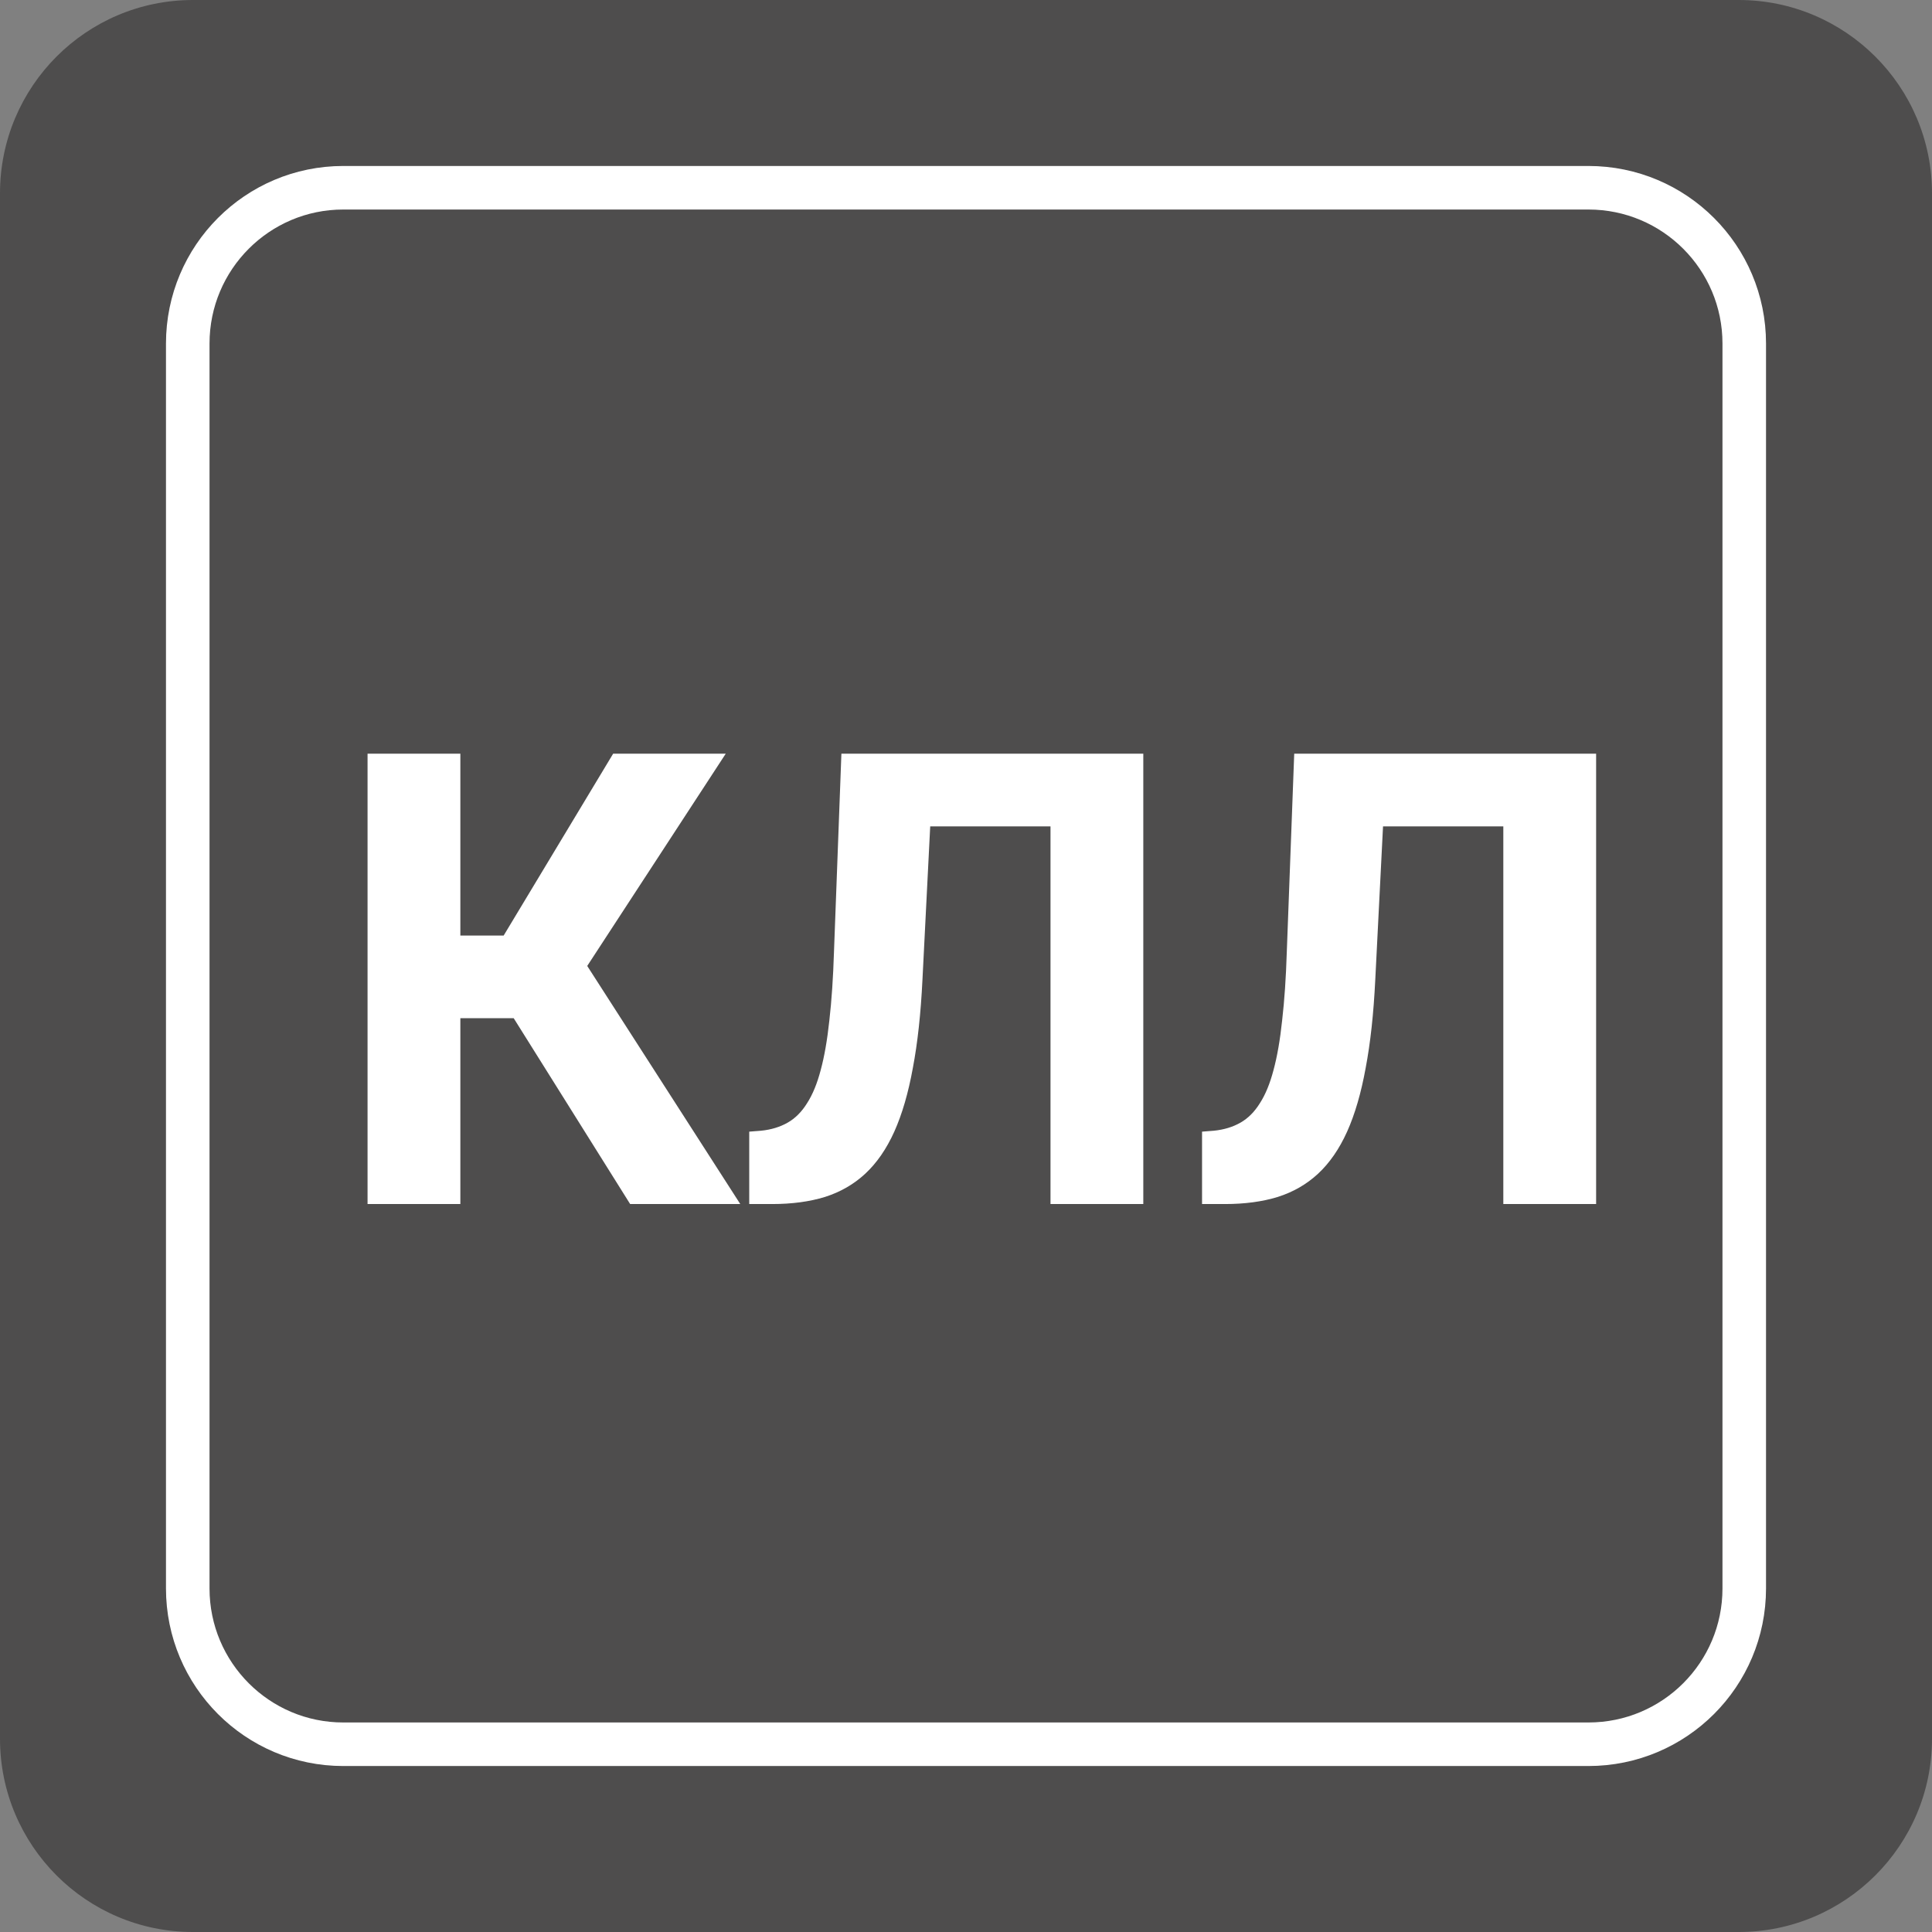
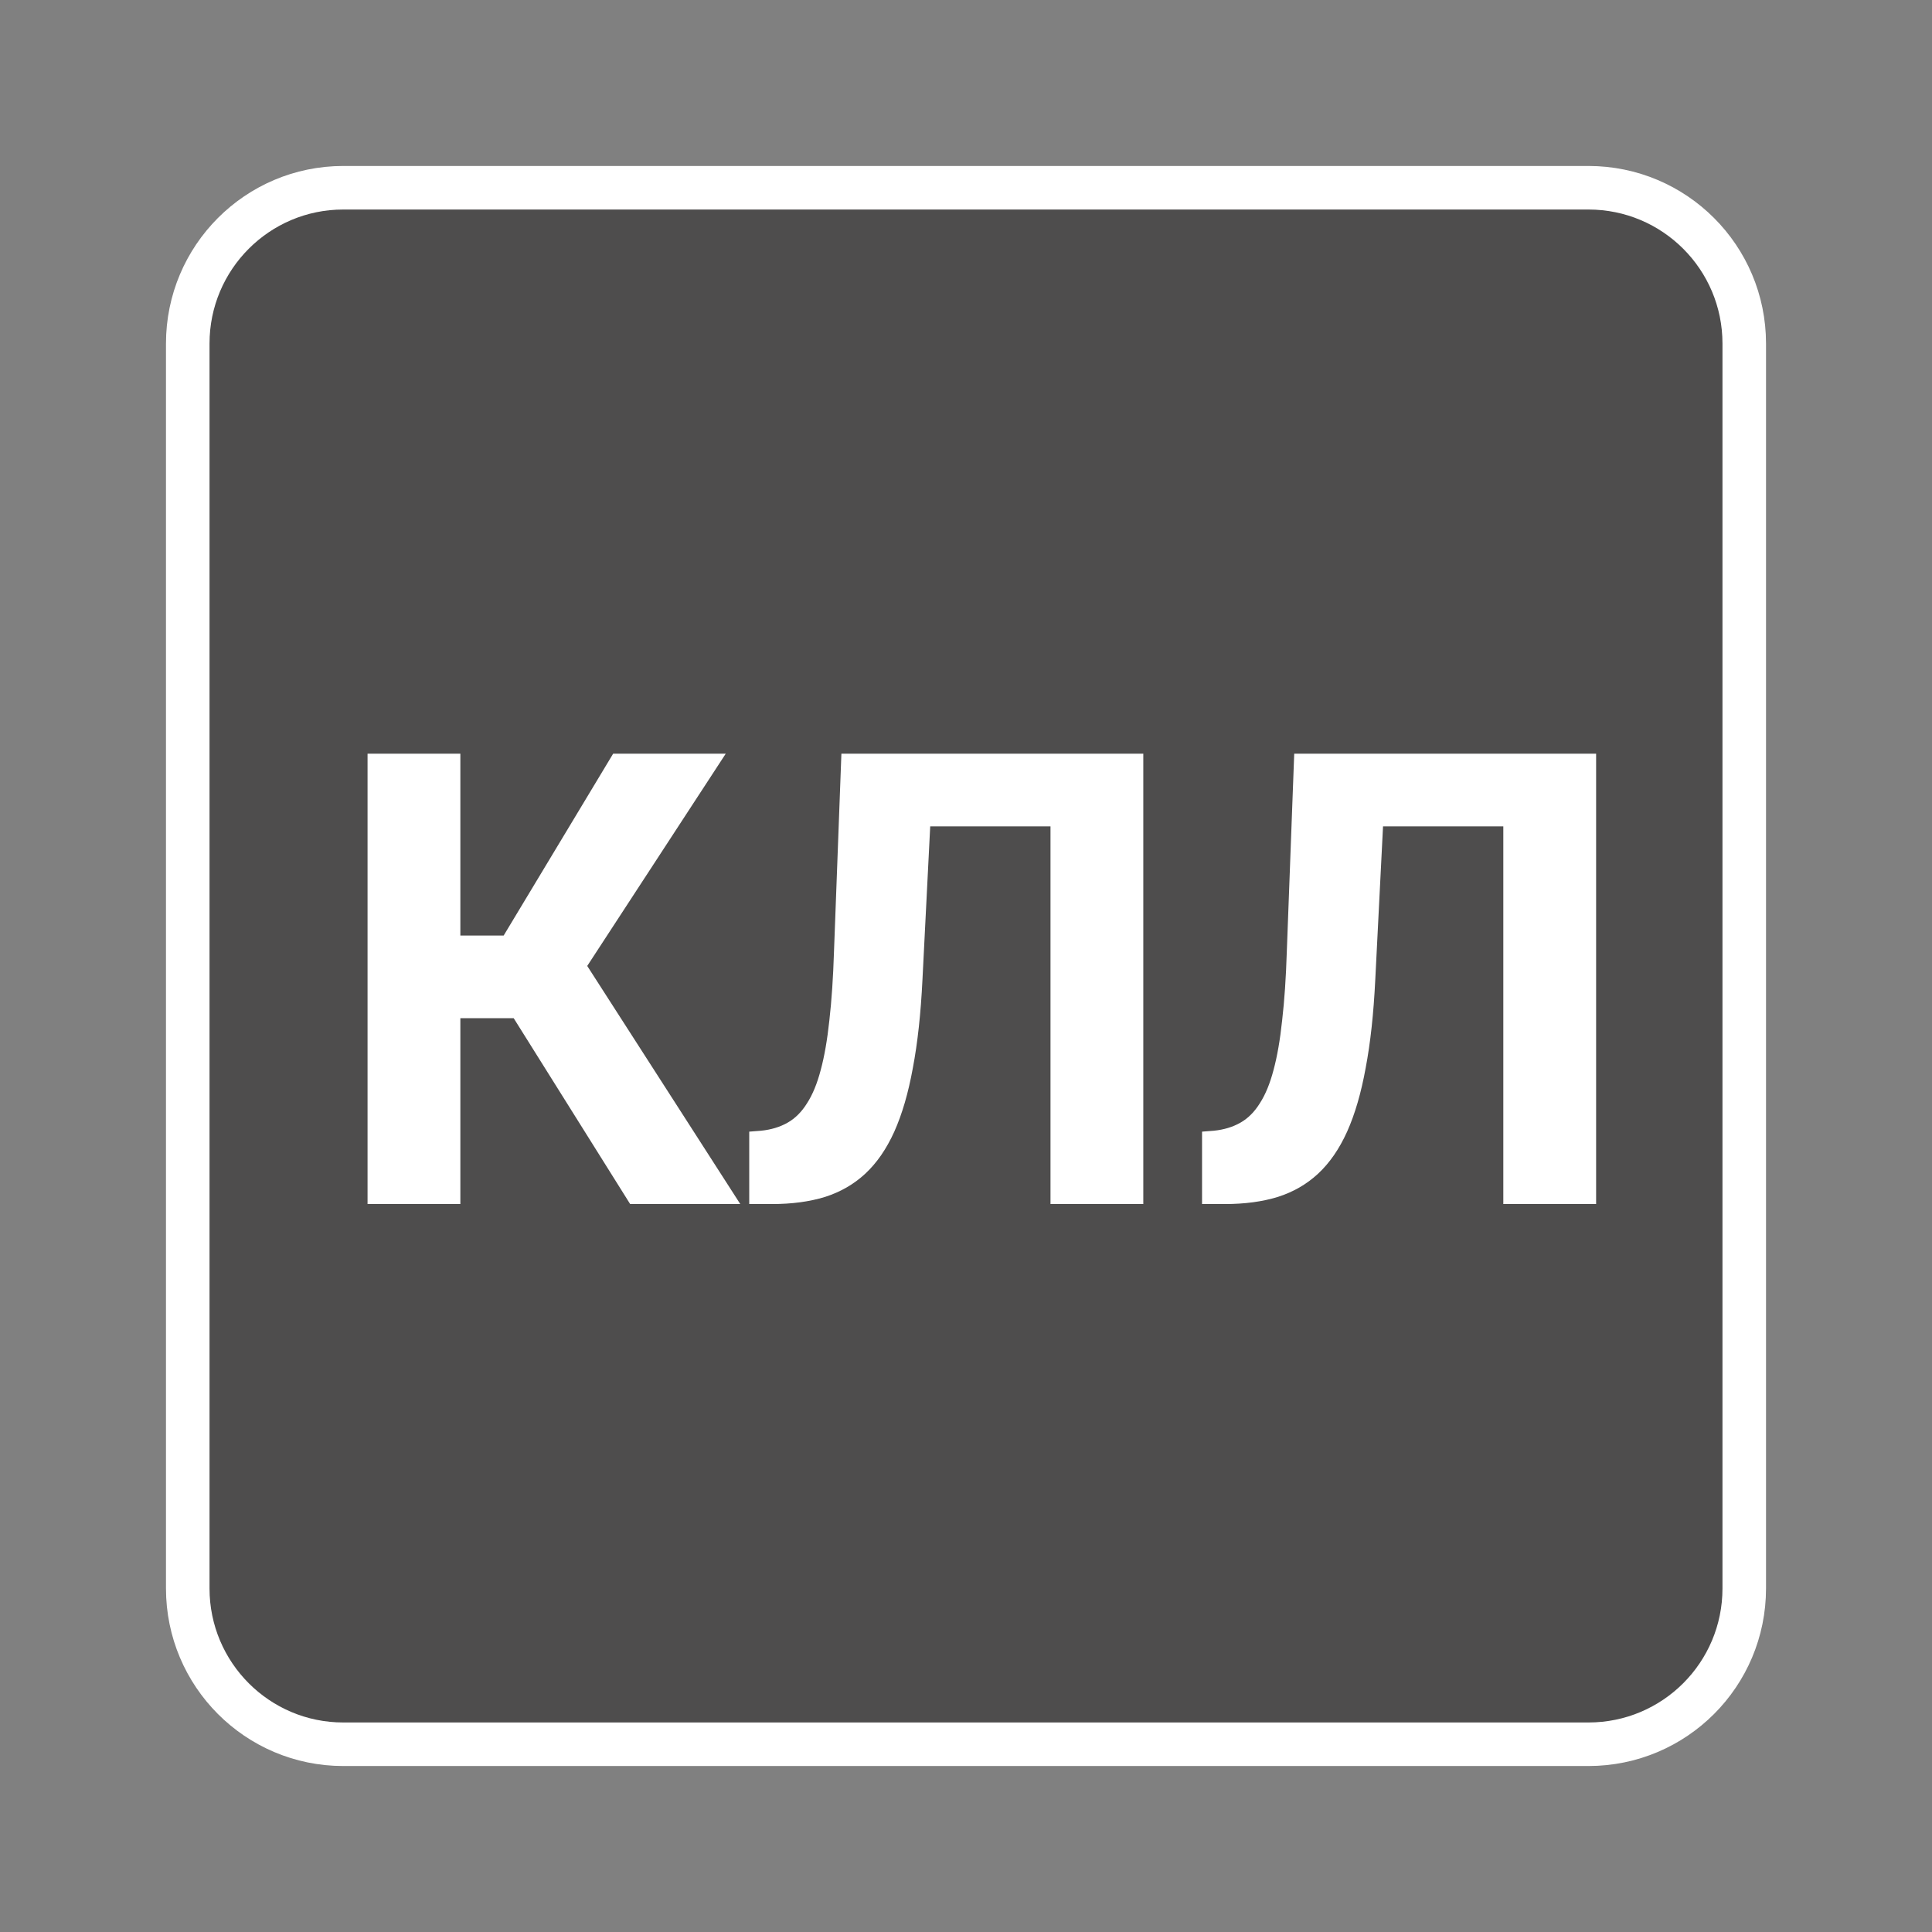
<svg xmlns="http://www.w3.org/2000/svg" width="61" height="61" viewBox="0 0 61 61" fill="none">
  <rect x="0" y="0" width="61" height="61" fill="#808080" stroke="none" />
-   <path d="M61 54.896C61 58.271 58.261 61 54.896 61H6.094C2.729 61 0 58.271 0 54.896V6.104C0 2.729 2.729 0 6.094 0H54.896C58.261 0 61 2.729 61 6.104V54.896Z" fill="#4E4D4D" />
  <path d="M55.072 50.152C55.072 52.871 52.871 55.072 50.152 55.072H10.838C8.129 55.072 5.928 52.871 5.928 50.152V10.848C5.928 8.129 8.129 5.928 10.838 5.928H50.152C52.871 5.928 55.072 8.129 55.072 10.848V50.152Z" fill="#4E4D4D" />
  <path d="M55.072 50.152C55.072 52.871 52.871 55.072 50.152 55.072H10.838C8.129 55.072 5.928 52.871 5.928 50.152V10.848C5.928 8.129 8.129 5.928 10.838 5.928H50.152C52.871 5.928 55.072 8.129 55.072 10.848V50.152Z" stroke="white" stroke-width="1.375" stroke-miterlimit="10" />
  <path d="M14.535 23.797V38.016H11.605V23.797H14.535ZM22.914 23.797L17.465 32.147H13.881L13.51 29.539H15.902L19.359 23.797H22.914ZM19.896 38.016L15.912 31.658L17.943 29.568L23.373 38.016H19.896ZM34.008 23.797V26.092H26.938V23.797H34.008ZM36.098 23.797V38.016H33.168V23.797H36.098ZM26.566 23.797H29.486L29.125 30.936C29.073 32.003 28.972 32.931 28.822 33.719C28.679 34.507 28.484 35.177 28.236 35.73C27.989 36.277 27.683 36.72 27.318 37.059C26.96 37.391 26.537 37.635 26.049 37.791C25.561 37.941 25.004 38.016 24.379 38.016H23.656V35.73L24.027 35.701C24.346 35.669 24.626 35.584 24.867 35.447C25.108 35.31 25.313 35.105 25.482 34.832C25.658 34.559 25.801 34.21 25.912 33.787C26.029 33.357 26.12 32.833 26.186 32.215C26.257 31.596 26.306 30.874 26.332 30.047L26.566 23.797ZM48.305 23.797V26.092H41.234V23.797H48.305ZM50.395 23.797V38.016H47.465V23.797H50.395ZM40.863 23.797H43.783L43.422 30.936C43.37 32.003 43.269 32.931 43.119 33.719C42.976 34.507 42.781 35.177 42.533 35.73C42.286 36.277 41.98 36.72 41.615 37.059C41.257 37.391 40.834 37.635 40.346 37.791C39.857 37.941 39.301 38.016 38.676 38.016H37.953V35.73L38.324 35.701C38.643 35.669 38.923 35.584 39.164 35.447C39.405 35.31 39.61 35.105 39.779 34.832C39.955 34.559 40.098 34.21 40.209 33.787C40.326 33.357 40.417 32.833 40.482 32.215C40.554 31.596 40.603 30.874 40.629 30.047L40.863 23.797Z" fill="white" />
</svg>